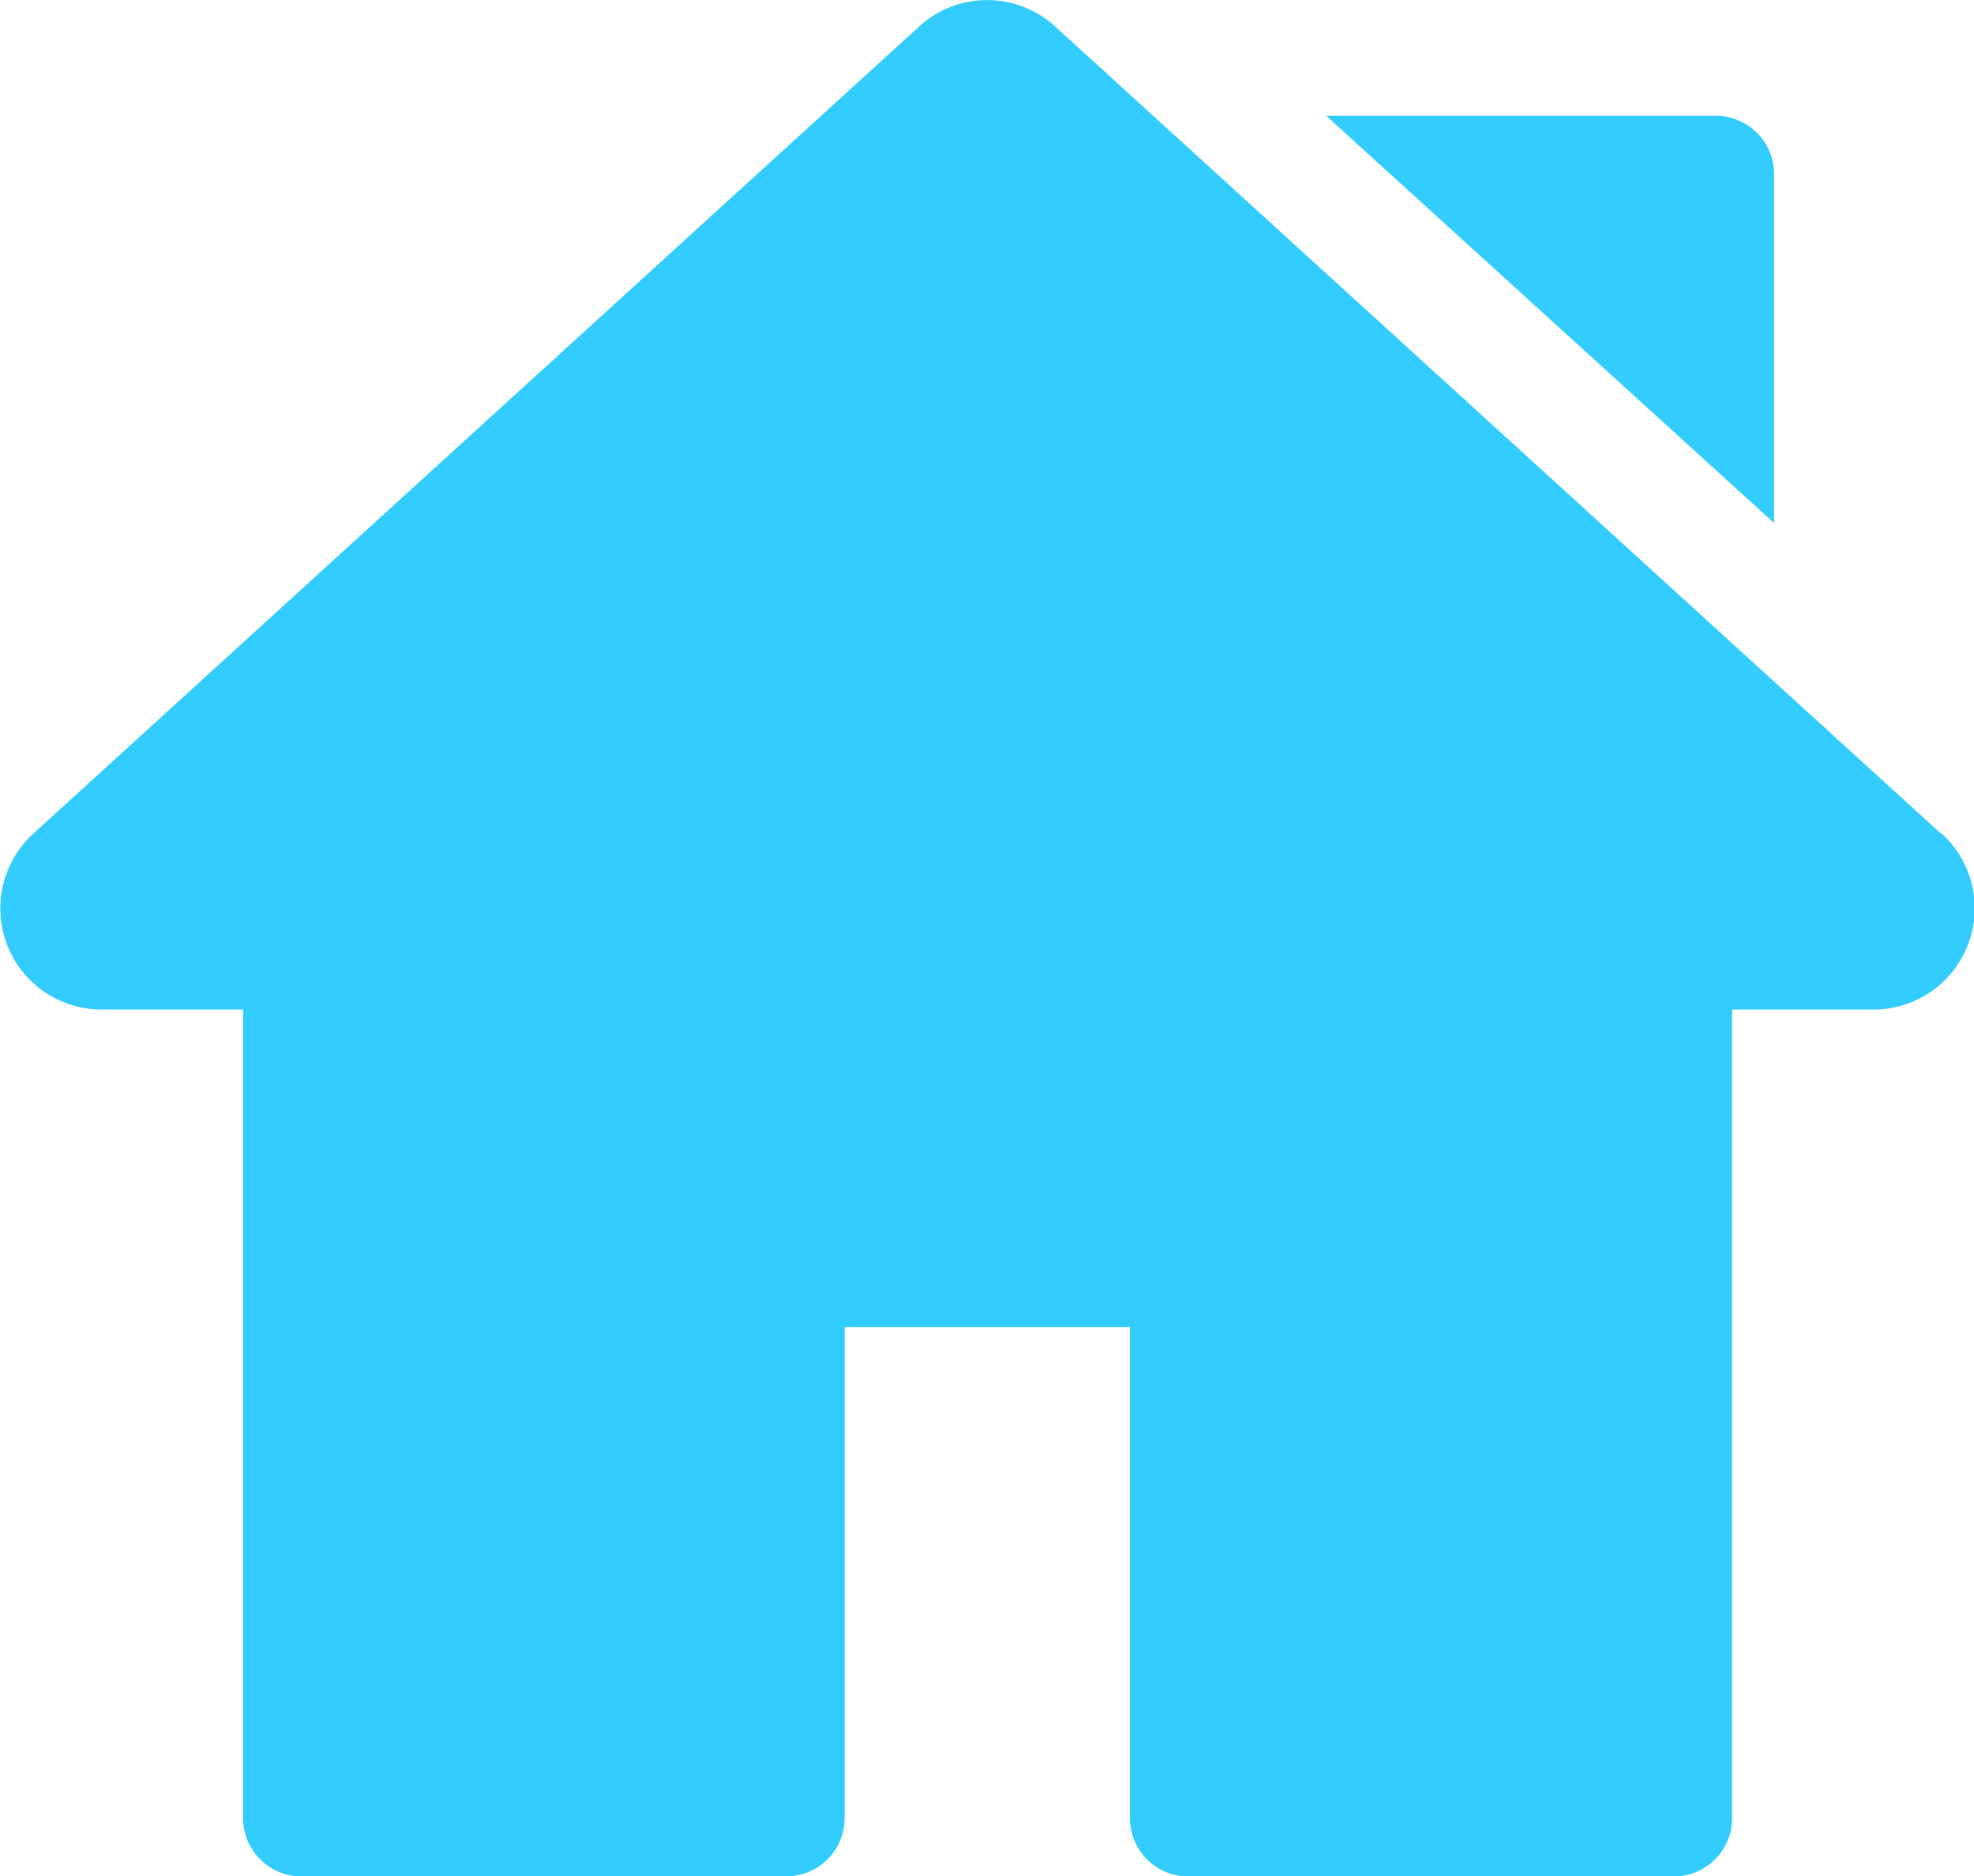
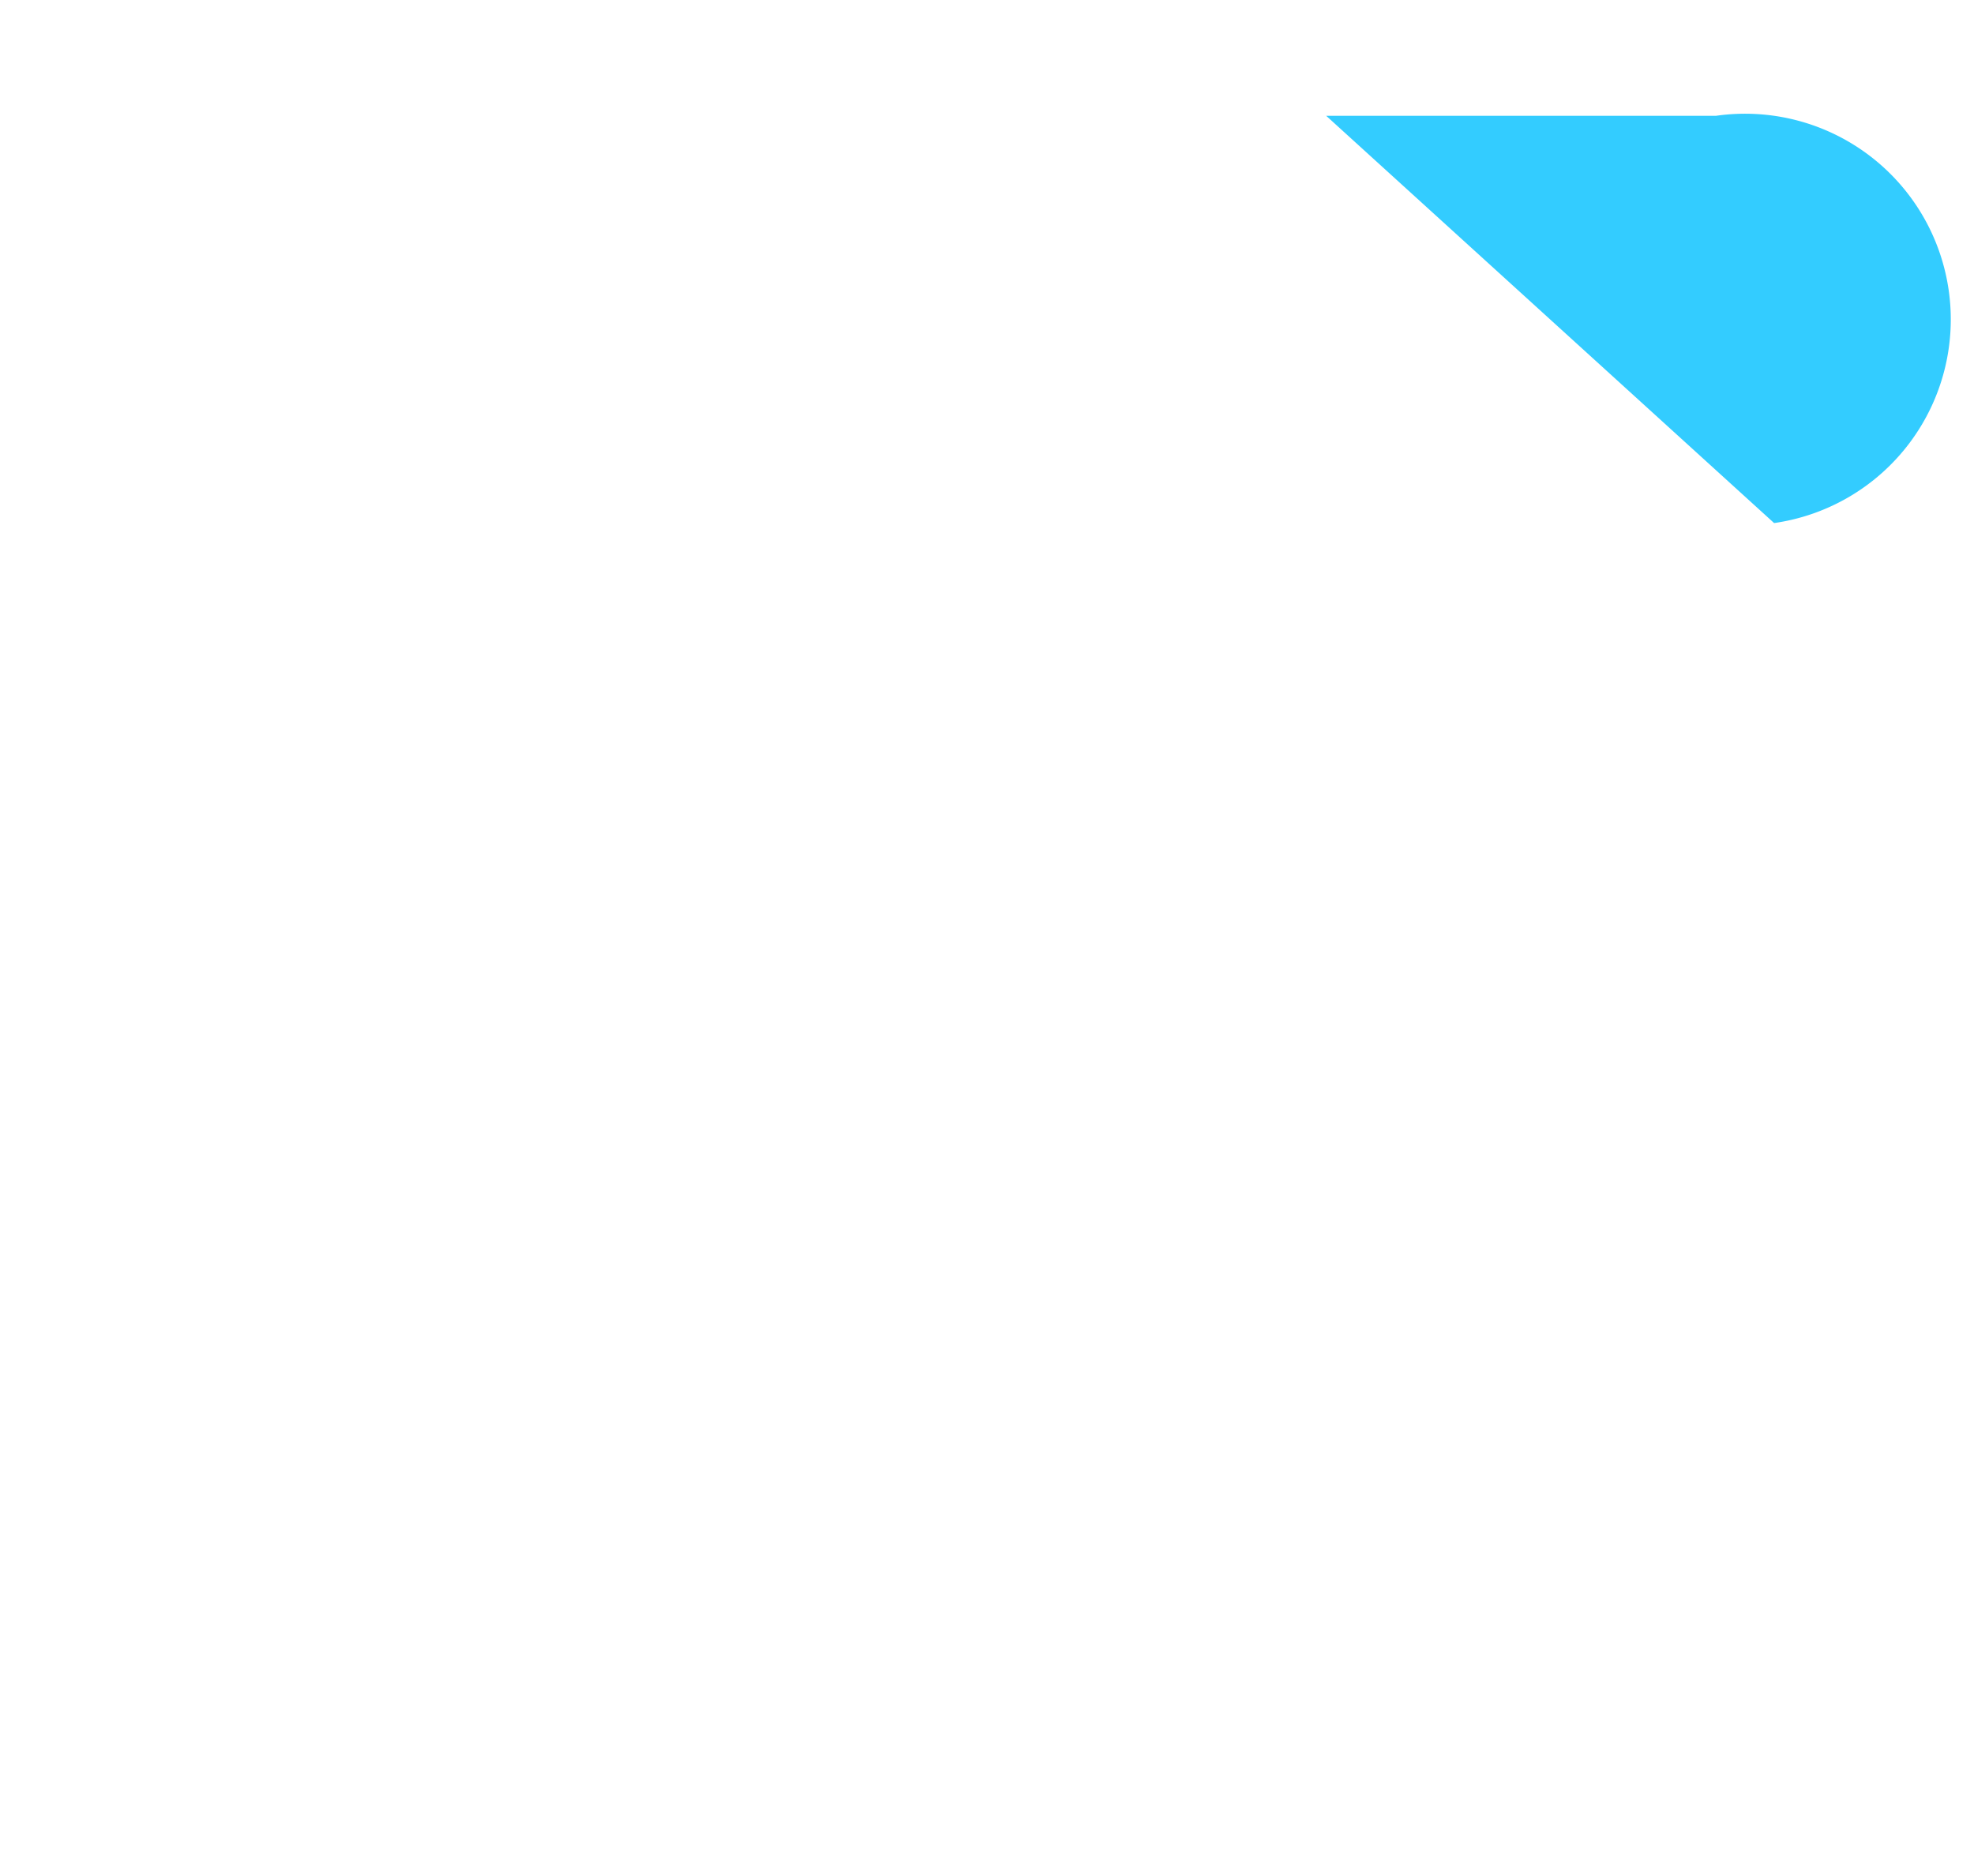
<svg xmlns="http://www.w3.org/2000/svg" width="20.303" height="19.298" viewBox="0 0 20.303 19.298">
  <defs>
    <style>.a{fill:#3cf;}</style>
  </defs>
  <g transform="translate(0 -12.676)">
-     <path class="a" d="M19.962,21.249l-9.109-8.3a1.036,1.036,0,0,0-1.4,0l-9.109,8.3a1.041,1.041,0,0,0,.7,1.811H2.5v8.316a.6.6,0,0,0,.6.6H8.087a.6.6,0,0,0,.6-.6V26.327h2.935v5.05a.6.6,0,0,0,.6.6h4.993a.6.6,0,0,0,.6-.6V23.06h1.455a1.041,1.041,0,0,0,.7-1.811Z" />
-     <path class="a" d="M347.983,42.73h-4.01l4.607,4.189V43.327A.6.6,0,0,0,347.983,42.73Z" transform="translate(-330.333 -28.863)" />
+     <path class="a" d="M347.983,42.73h-4.01l4.607,4.189A.6.6,0,0,0,347.983,42.73Z" transform="translate(-330.333 -28.863)" />
  </g>
</svg>